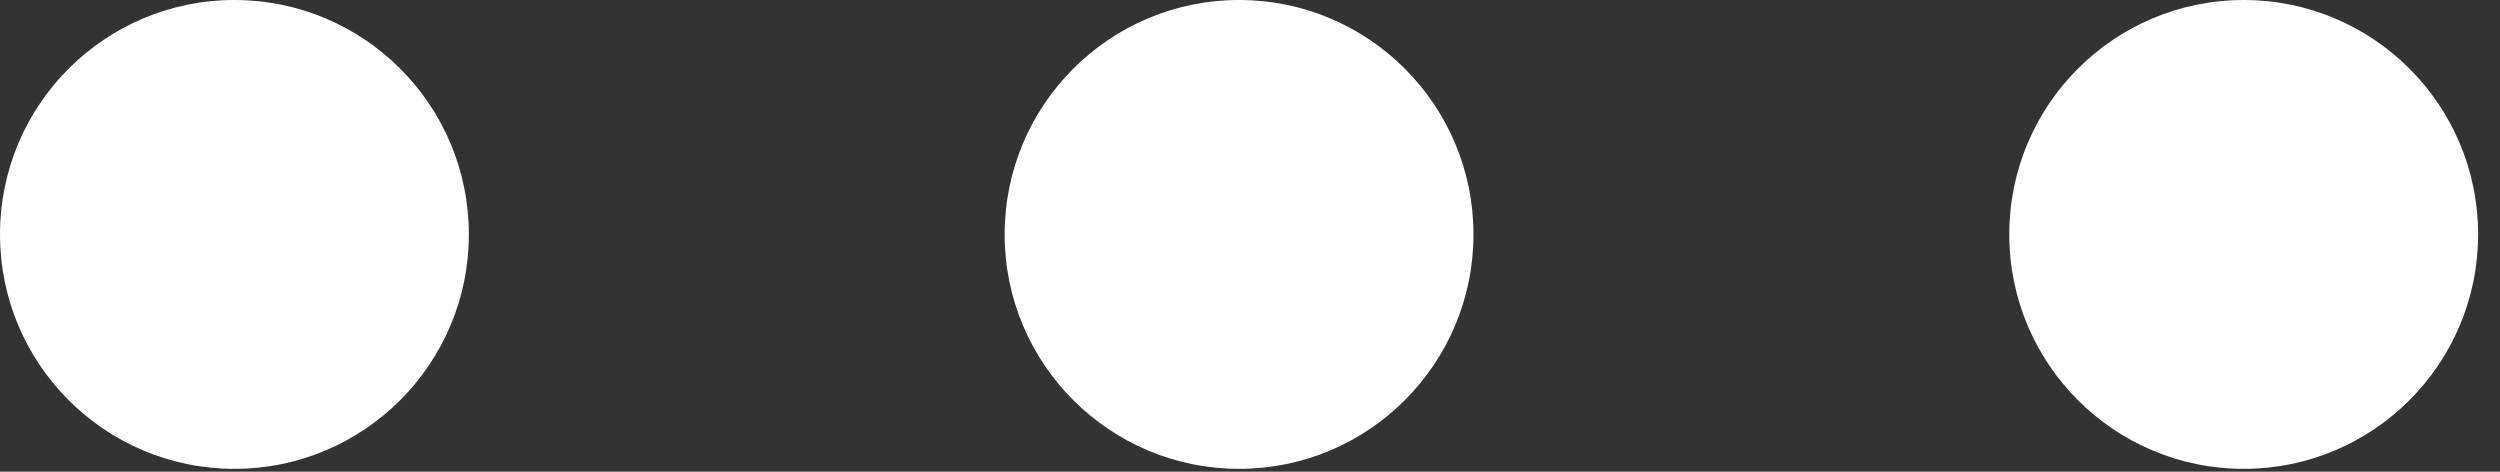
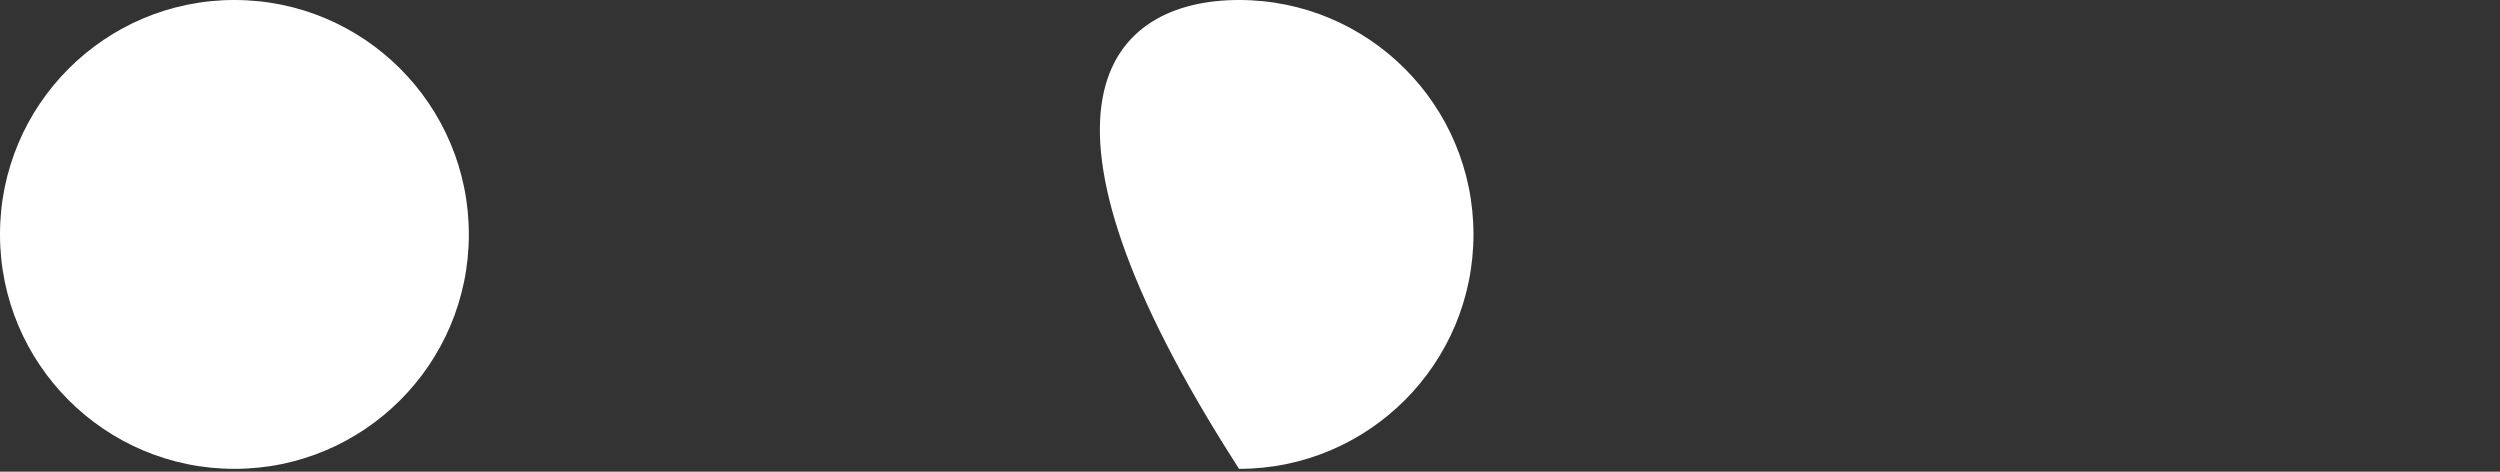
<svg xmlns="http://www.w3.org/2000/svg" width="106" height="20" viewBox="0 0 106 20" fill="none">
  <rect x="0" y="0" width="106" height="20" fill="#333333" stroke="none" />
  <path d="M19.879 9.939C19.879 15.429 15.429 19.879 9.939 19.879C4.45 19.879 0 15.429 0 9.939C0 4.45 4.45 0 9.939 0C15.429 0 19.879 4.45 19.879 9.939Z" fill="white" />
-   <path d="M62.475 9.939C62.475 15.429 58.025 19.879 52.536 19.879C47.047 19.879 42.597 15.429 42.597 9.939C42.597 4.45 47.047 0 52.536 0C58.025 0 62.475 4.45 62.475 9.939Z" fill="white" />
-   <path d="M105.072 9.939C105.072 15.429 100.622 19.879 95.133 19.879C89.643 19.879 85.193 15.429 85.193 9.939C85.193 4.45 89.643 0 95.133 0C100.622 0 105.072 4.45 105.072 9.939Z" fill="white" />
+   <path d="M62.475 9.939C62.475 15.429 58.025 19.879 52.536 19.879C42.597 4.45 47.047 0 52.536 0C58.025 0 62.475 4.45 62.475 9.939Z" fill="white" />
</svg>